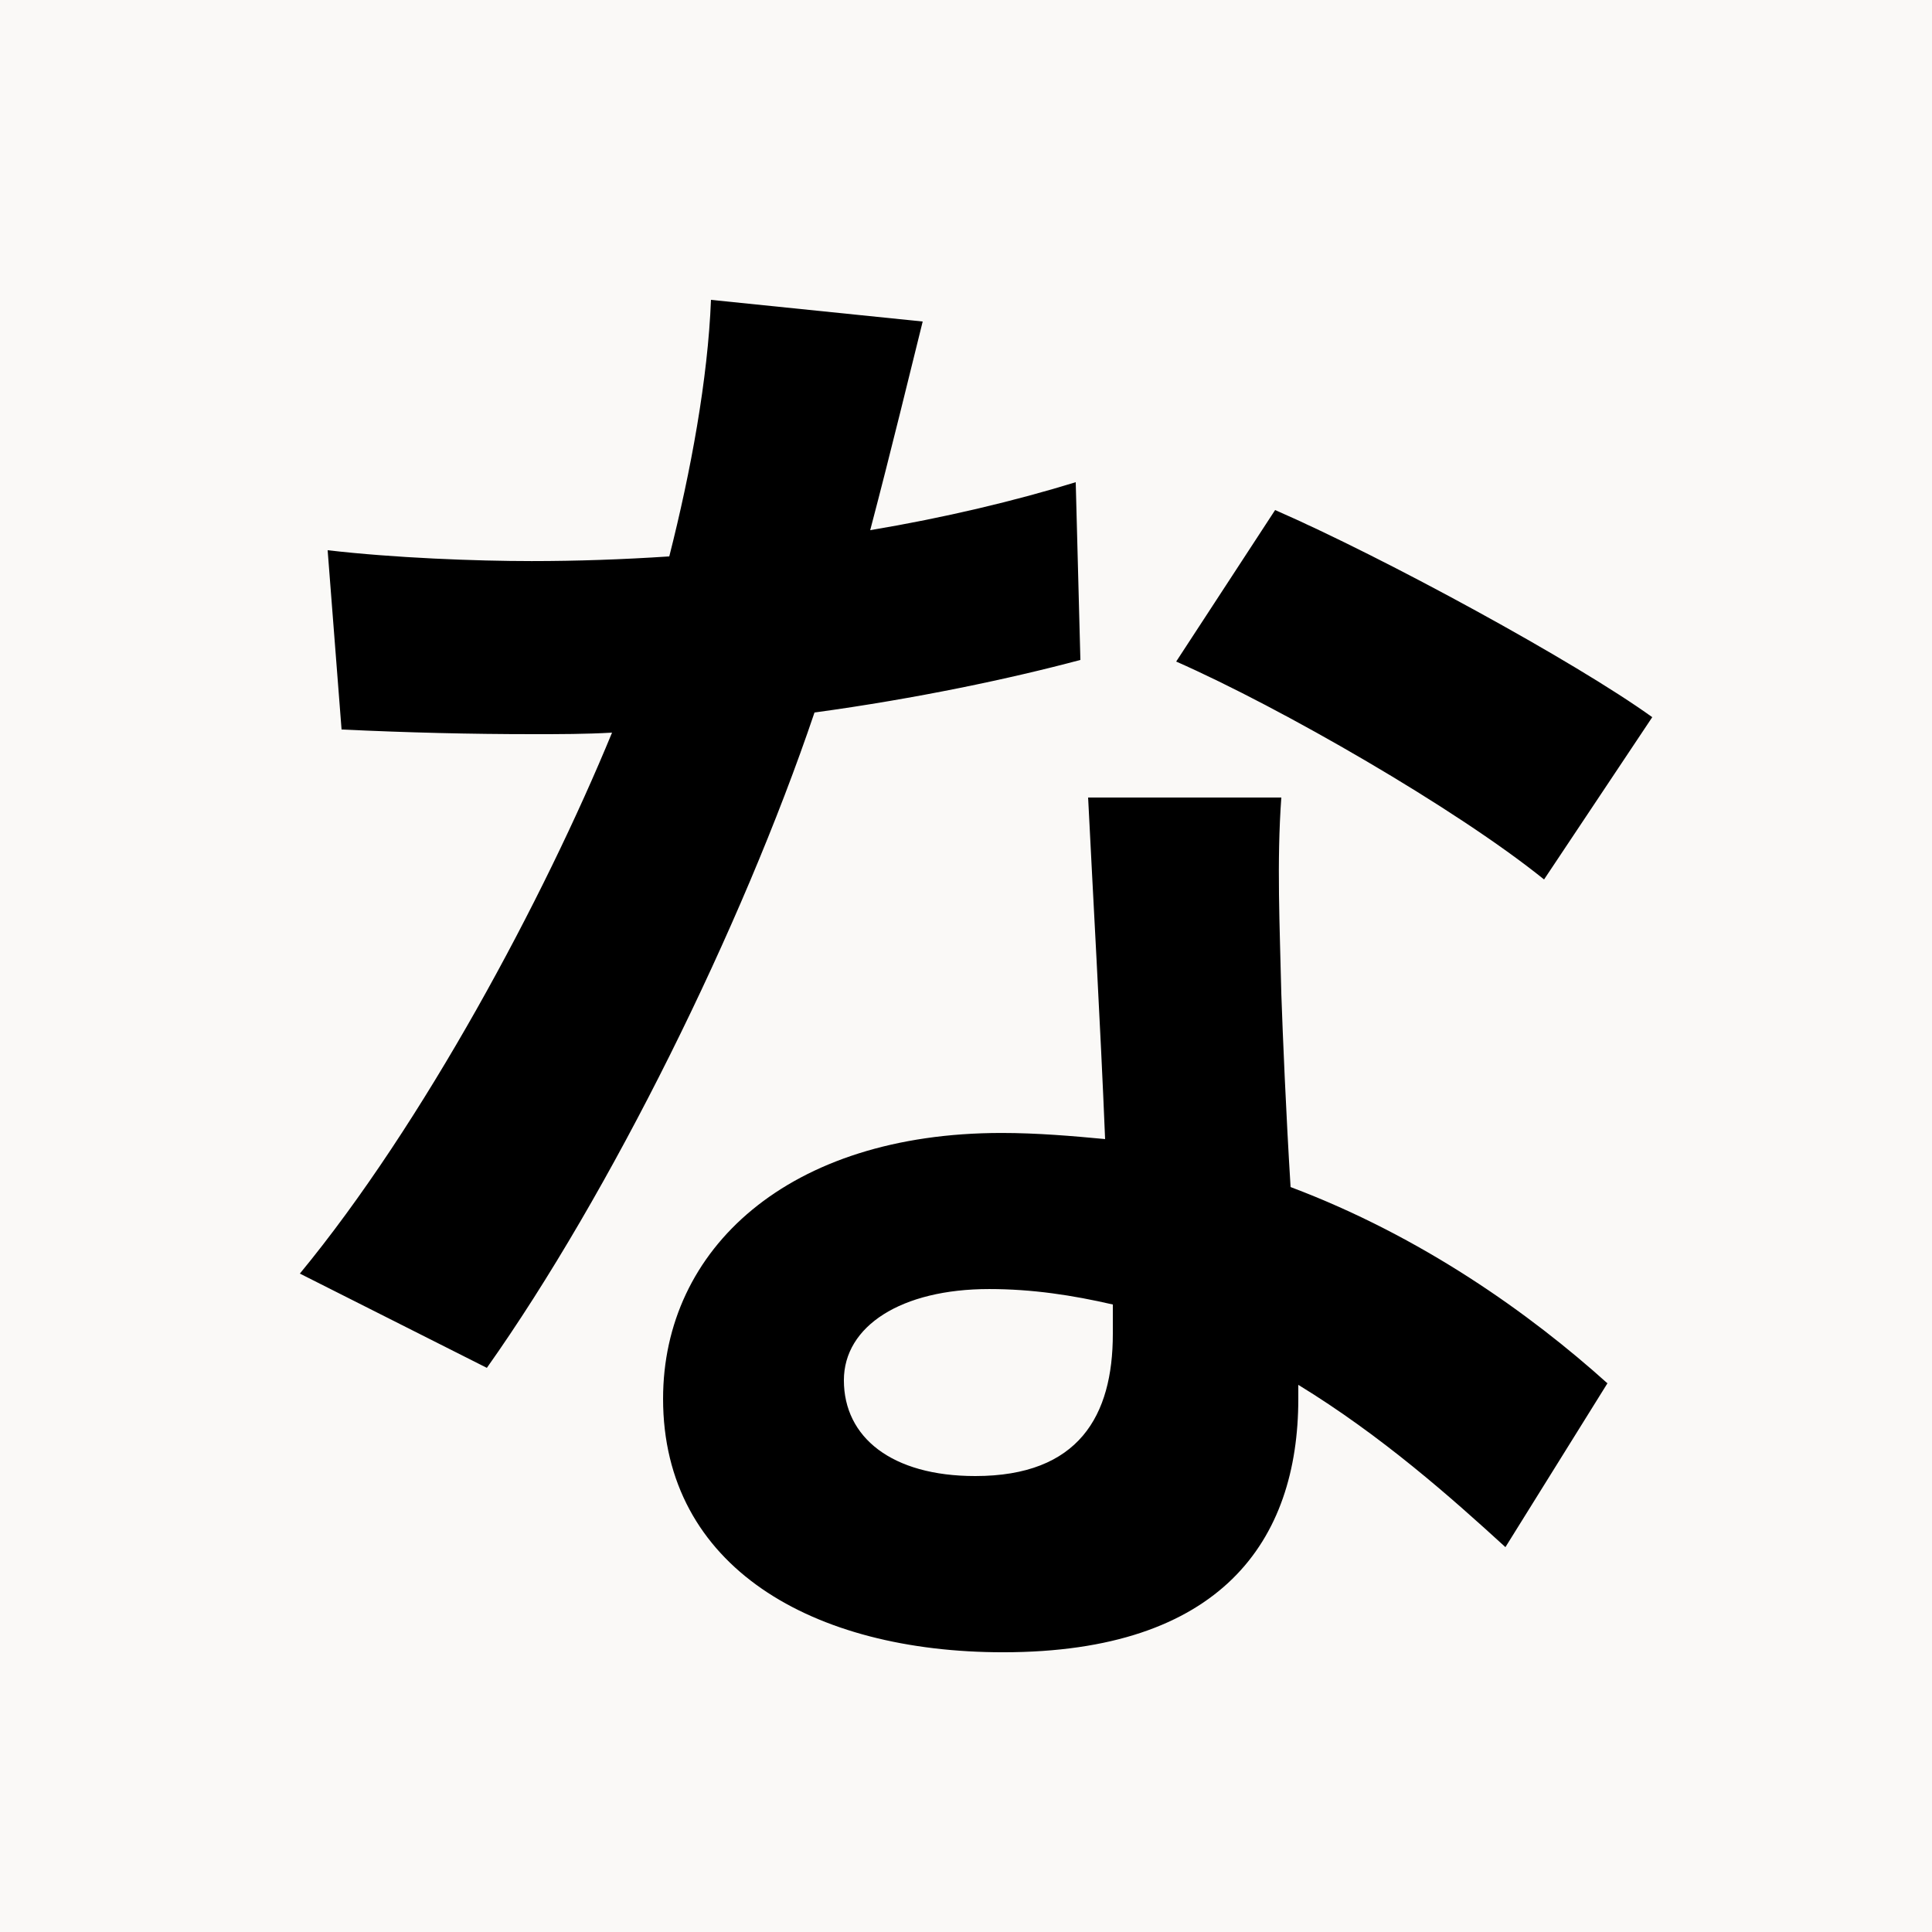
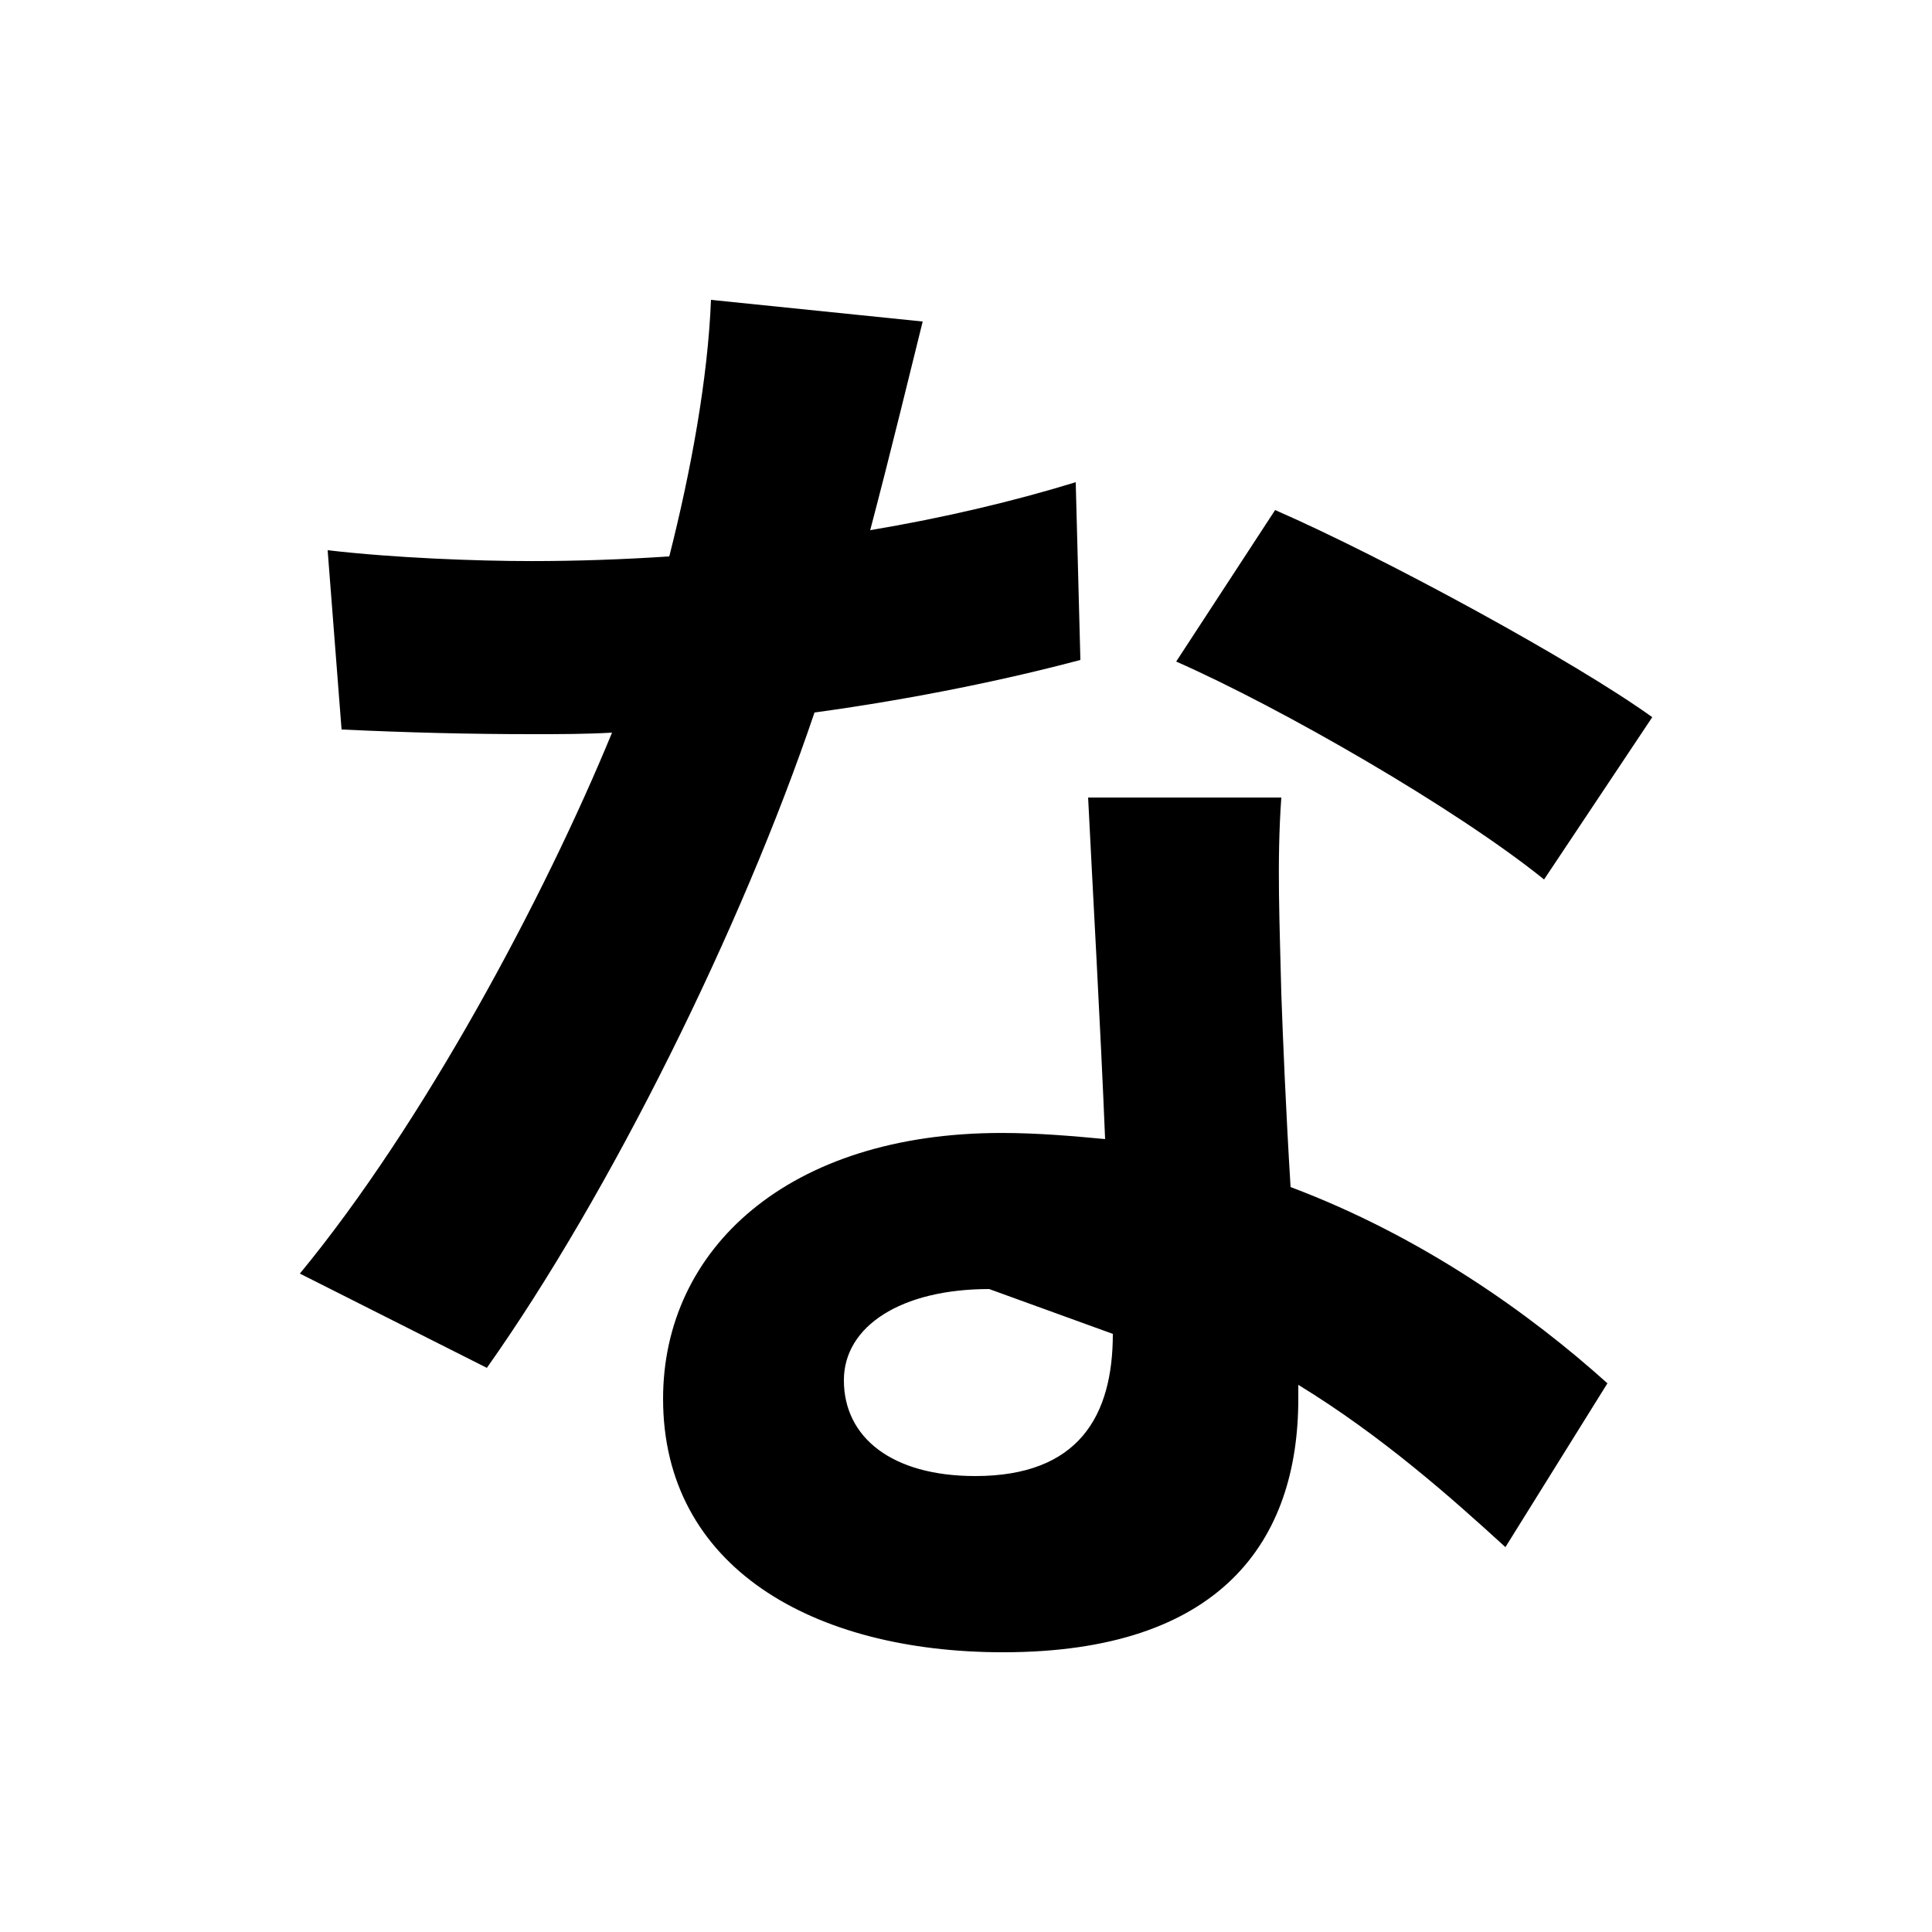
<svg xmlns="http://www.w3.org/2000/svg" width="500" zoomAndPan="magnify" viewBox="0 0 375 375" height="500" preserveAspectRatio="xMidYMid meet" version="1.0">
  <defs>
    <g />
  </defs>
-   <rect x="-37.5" width="450" fill="#ffffff" y="-37.5" height="450" fill-opacity="1" />
-   <rect x="-37.5" width="450" fill="#faf9f7" y="-37.5" height="450" fill-opacity="1" />
  <g fill="#000000" fill-opacity="1">
    <g transform="translate(37.5, 303)">
      <g>
-         <path d="M 283.203 -163.797 C 268.203 -174.594 231.297 -194.703 210 -204 L 190.797 -174.594 C 211.203 -165.594 245.094 -146.094 262.203 -132.297 Z M 171.297 -209.406 C 159.594 -205.797 145.797 -202.5 131.406 -200.094 C 135.594 -216 139.203 -231 141.594 -240.594 L 100.5 -244.797 C 99.906 -229.5 96.594 -211.5 92.406 -195 C 83.406 -194.406 74.406 -194.094 65.703 -194.094 C 54.906 -194.094 39 -194.703 26.094 -196.203 L 28.797 -161.406 C 41.703 -160.797 53.703 -160.5 66 -160.5 C 71.094 -160.5 76.203 -160.5 81.297 -160.797 C 68.094 -128.703 44.703 -84.906 20.703 -55.797 L 57 -37.5 C 81 -71.406 106.5 -123 120.594 -164.703 C 140.406 -167.406 158.703 -171.297 172.203 -174.906 Z M 178.5 -44.094 C 178.5 -28.203 171.906 -16.5 151.797 -16.5 C 135.594 -16.5 126.297 -24 126.297 -35.094 C 126.297 -45.594 137.406 -52.797 154.5 -52.797 C 162.906 -52.797 170.703 -51.594 178.5 -49.797 Z M 173.703 -148.203 C 174.594 -130.203 176.094 -104.094 177 -81.906 C 170.703 -82.5 163.797 -83.094 156.906 -83.094 C 115.5 -83.094 91.203 -60.594 91.203 -31.5 C 91.203 1.203 120.297 17.703 157.203 17.703 C 199.5 17.703 214.5 -3.906 214.5 -31.5 L 214.5 -34.203 C 230.703 -24.297 244.203 -12.297 254.703 -2.703 L 274.5 -34.5 C 259.5 -48 238.5 -63 213 -72.594 C 212.094 -87.297 211.5 -101.703 211.203 -110.094 C 210.906 -123.297 210.297 -135.594 211.203 -148.203 Z M 173.703 -148.203 " />
+         <path d="M 283.203 -163.797 C 268.203 -174.594 231.297 -194.703 210 -204 L 190.797 -174.594 C 211.203 -165.594 245.094 -146.094 262.203 -132.297 Z M 171.297 -209.406 C 159.594 -205.797 145.797 -202.5 131.406 -200.094 C 135.594 -216 139.203 -231 141.594 -240.594 L 100.5 -244.797 C 99.906 -229.5 96.594 -211.5 92.406 -195 C 83.406 -194.406 74.406 -194.094 65.703 -194.094 C 54.906 -194.094 39 -194.703 26.094 -196.203 L 28.797 -161.406 C 41.703 -160.797 53.703 -160.5 66 -160.5 C 71.094 -160.5 76.203 -160.5 81.297 -160.797 C 68.094 -128.703 44.703 -84.906 20.703 -55.797 L 57 -37.5 C 81 -71.406 106.5 -123 120.594 -164.703 C 140.406 -167.406 158.703 -171.297 172.203 -174.906 Z M 178.5 -44.094 C 178.5 -28.203 171.906 -16.5 151.797 -16.5 C 135.594 -16.5 126.297 -24 126.297 -35.094 C 126.297 -45.594 137.406 -52.797 154.5 -52.797 Z M 173.703 -148.203 C 174.594 -130.203 176.094 -104.094 177 -81.906 C 170.703 -82.5 163.797 -83.094 156.906 -83.094 C 115.5 -83.094 91.203 -60.594 91.203 -31.5 C 91.203 1.203 120.297 17.703 157.203 17.703 C 199.5 17.703 214.5 -3.906 214.5 -31.5 L 214.5 -34.203 C 230.703 -24.297 244.203 -12.297 254.703 -2.703 L 274.5 -34.5 C 259.5 -48 238.5 -63 213 -72.594 C 212.094 -87.297 211.5 -101.703 211.203 -110.094 C 210.906 -123.297 210.297 -135.594 211.203 -148.203 Z M 173.703 -148.203 " />
      </g>
    </g>
  </g>
</svg>